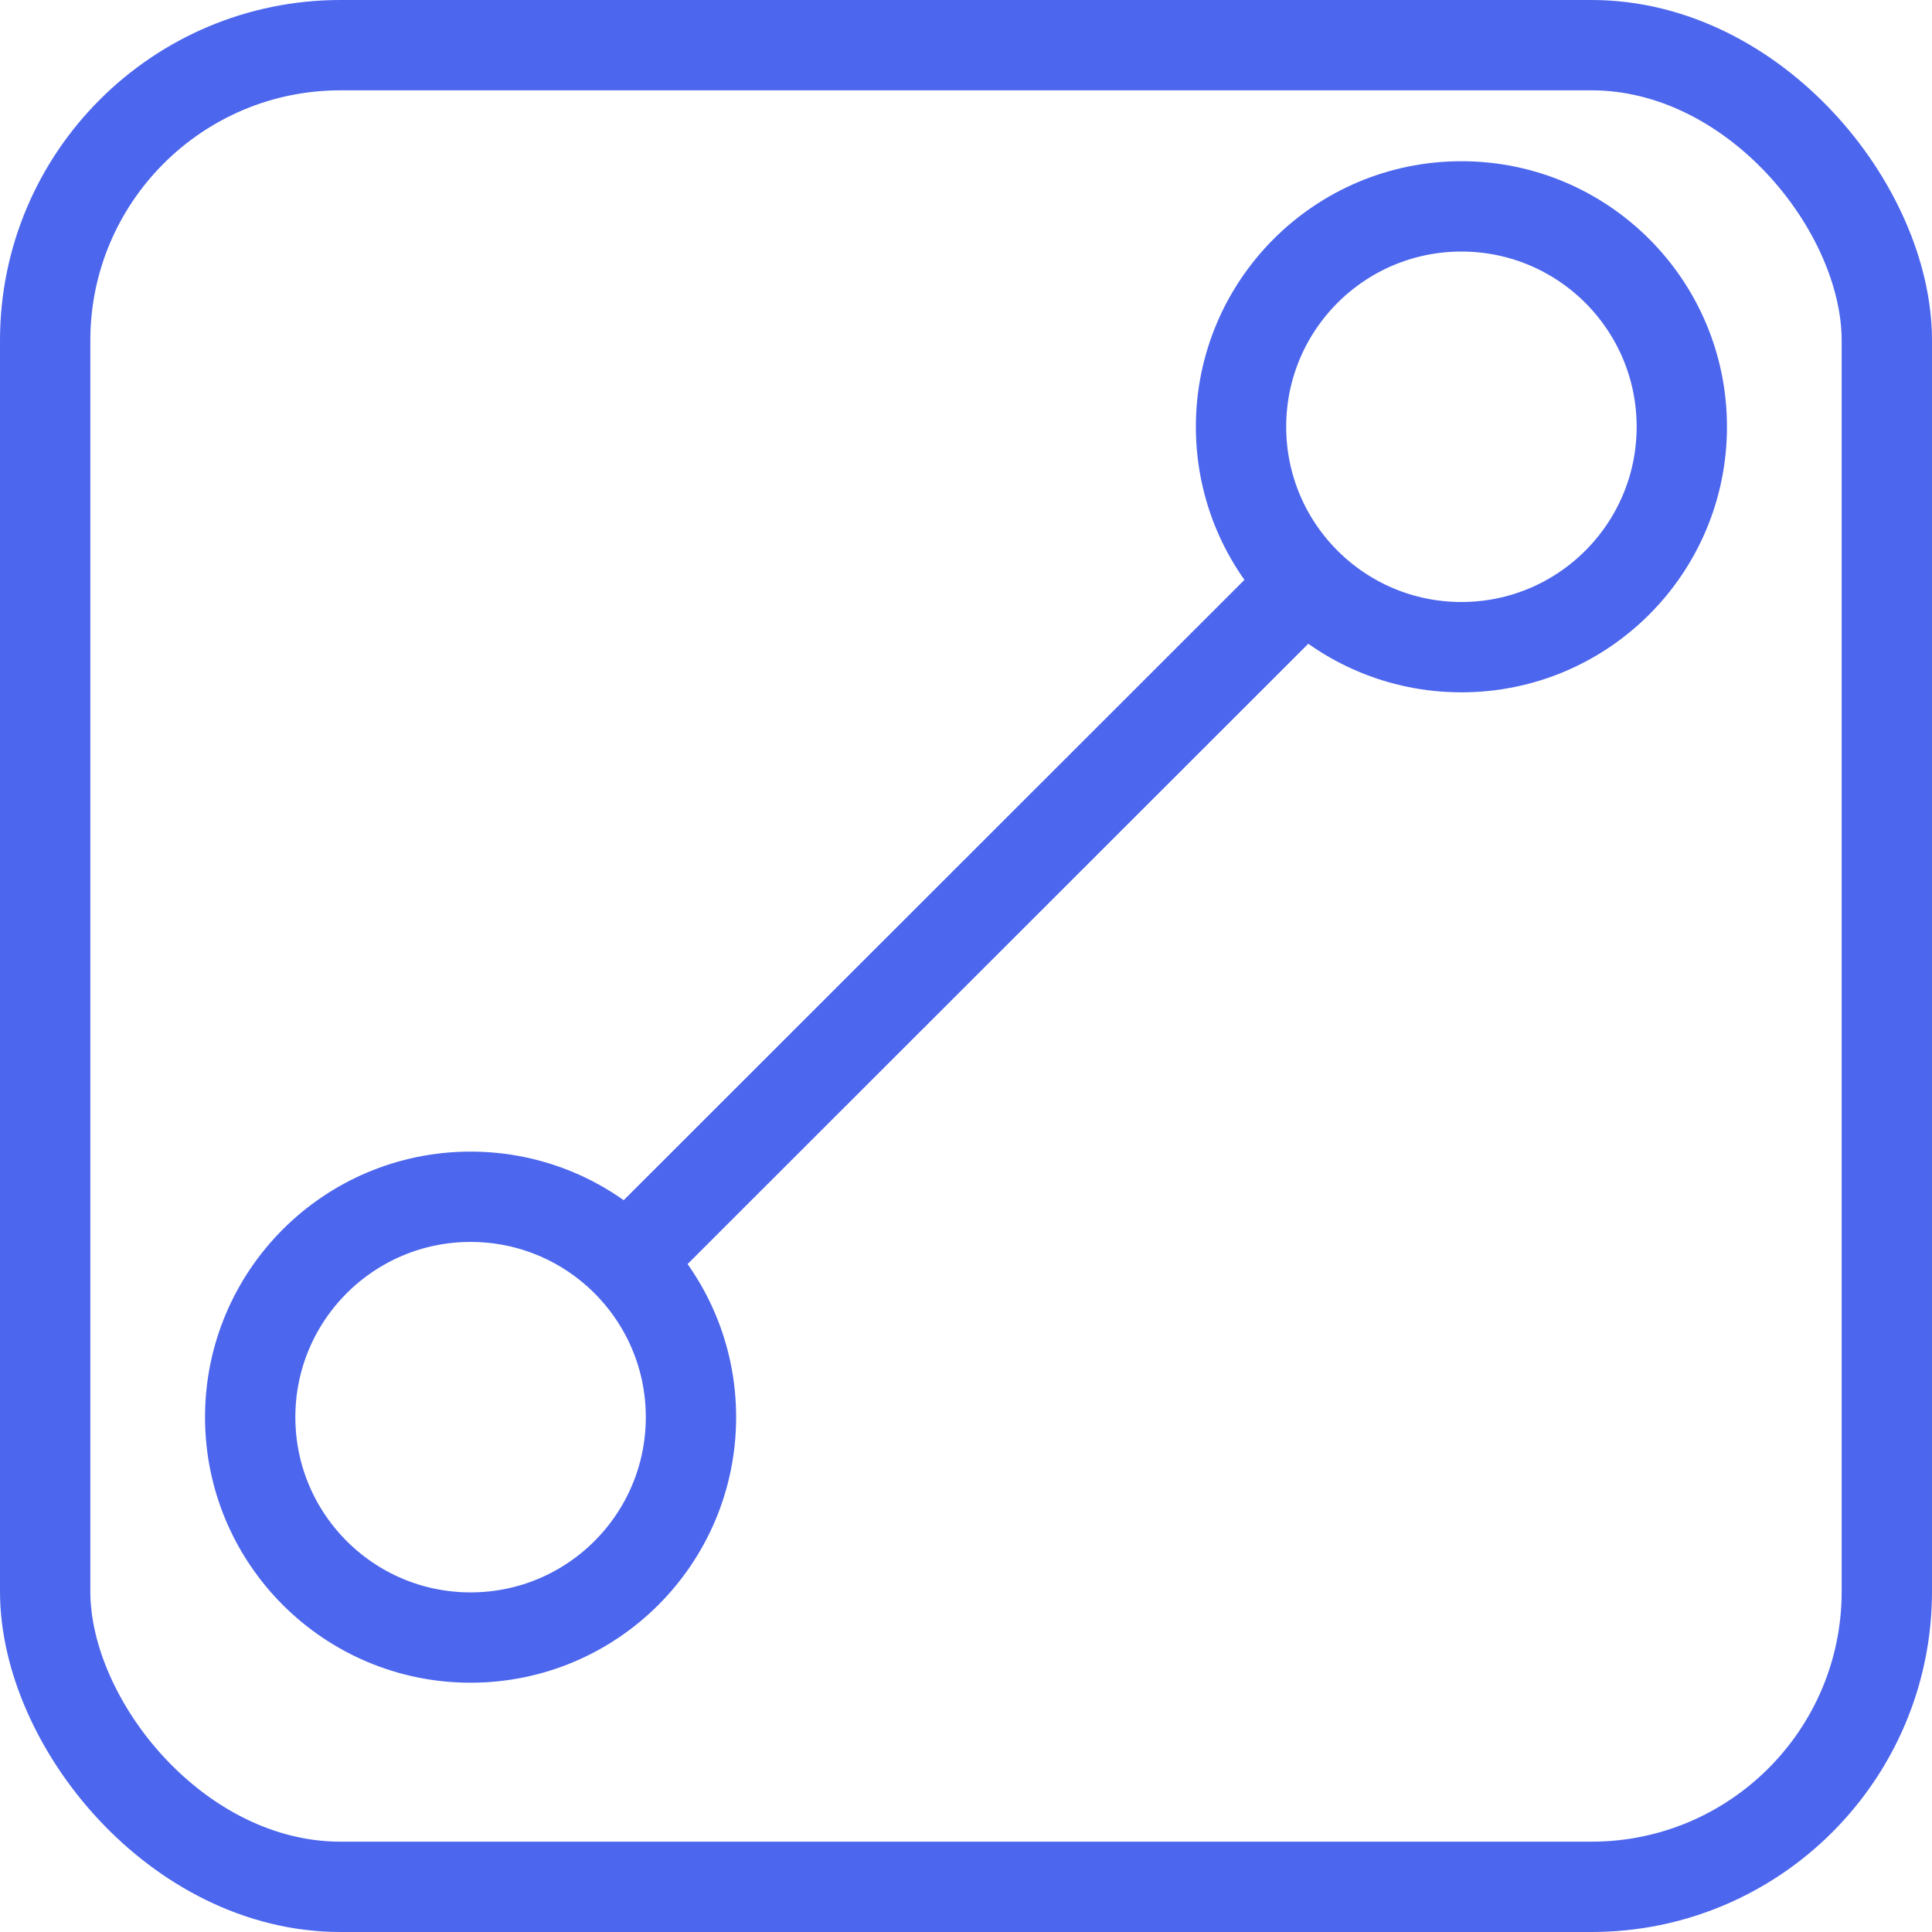
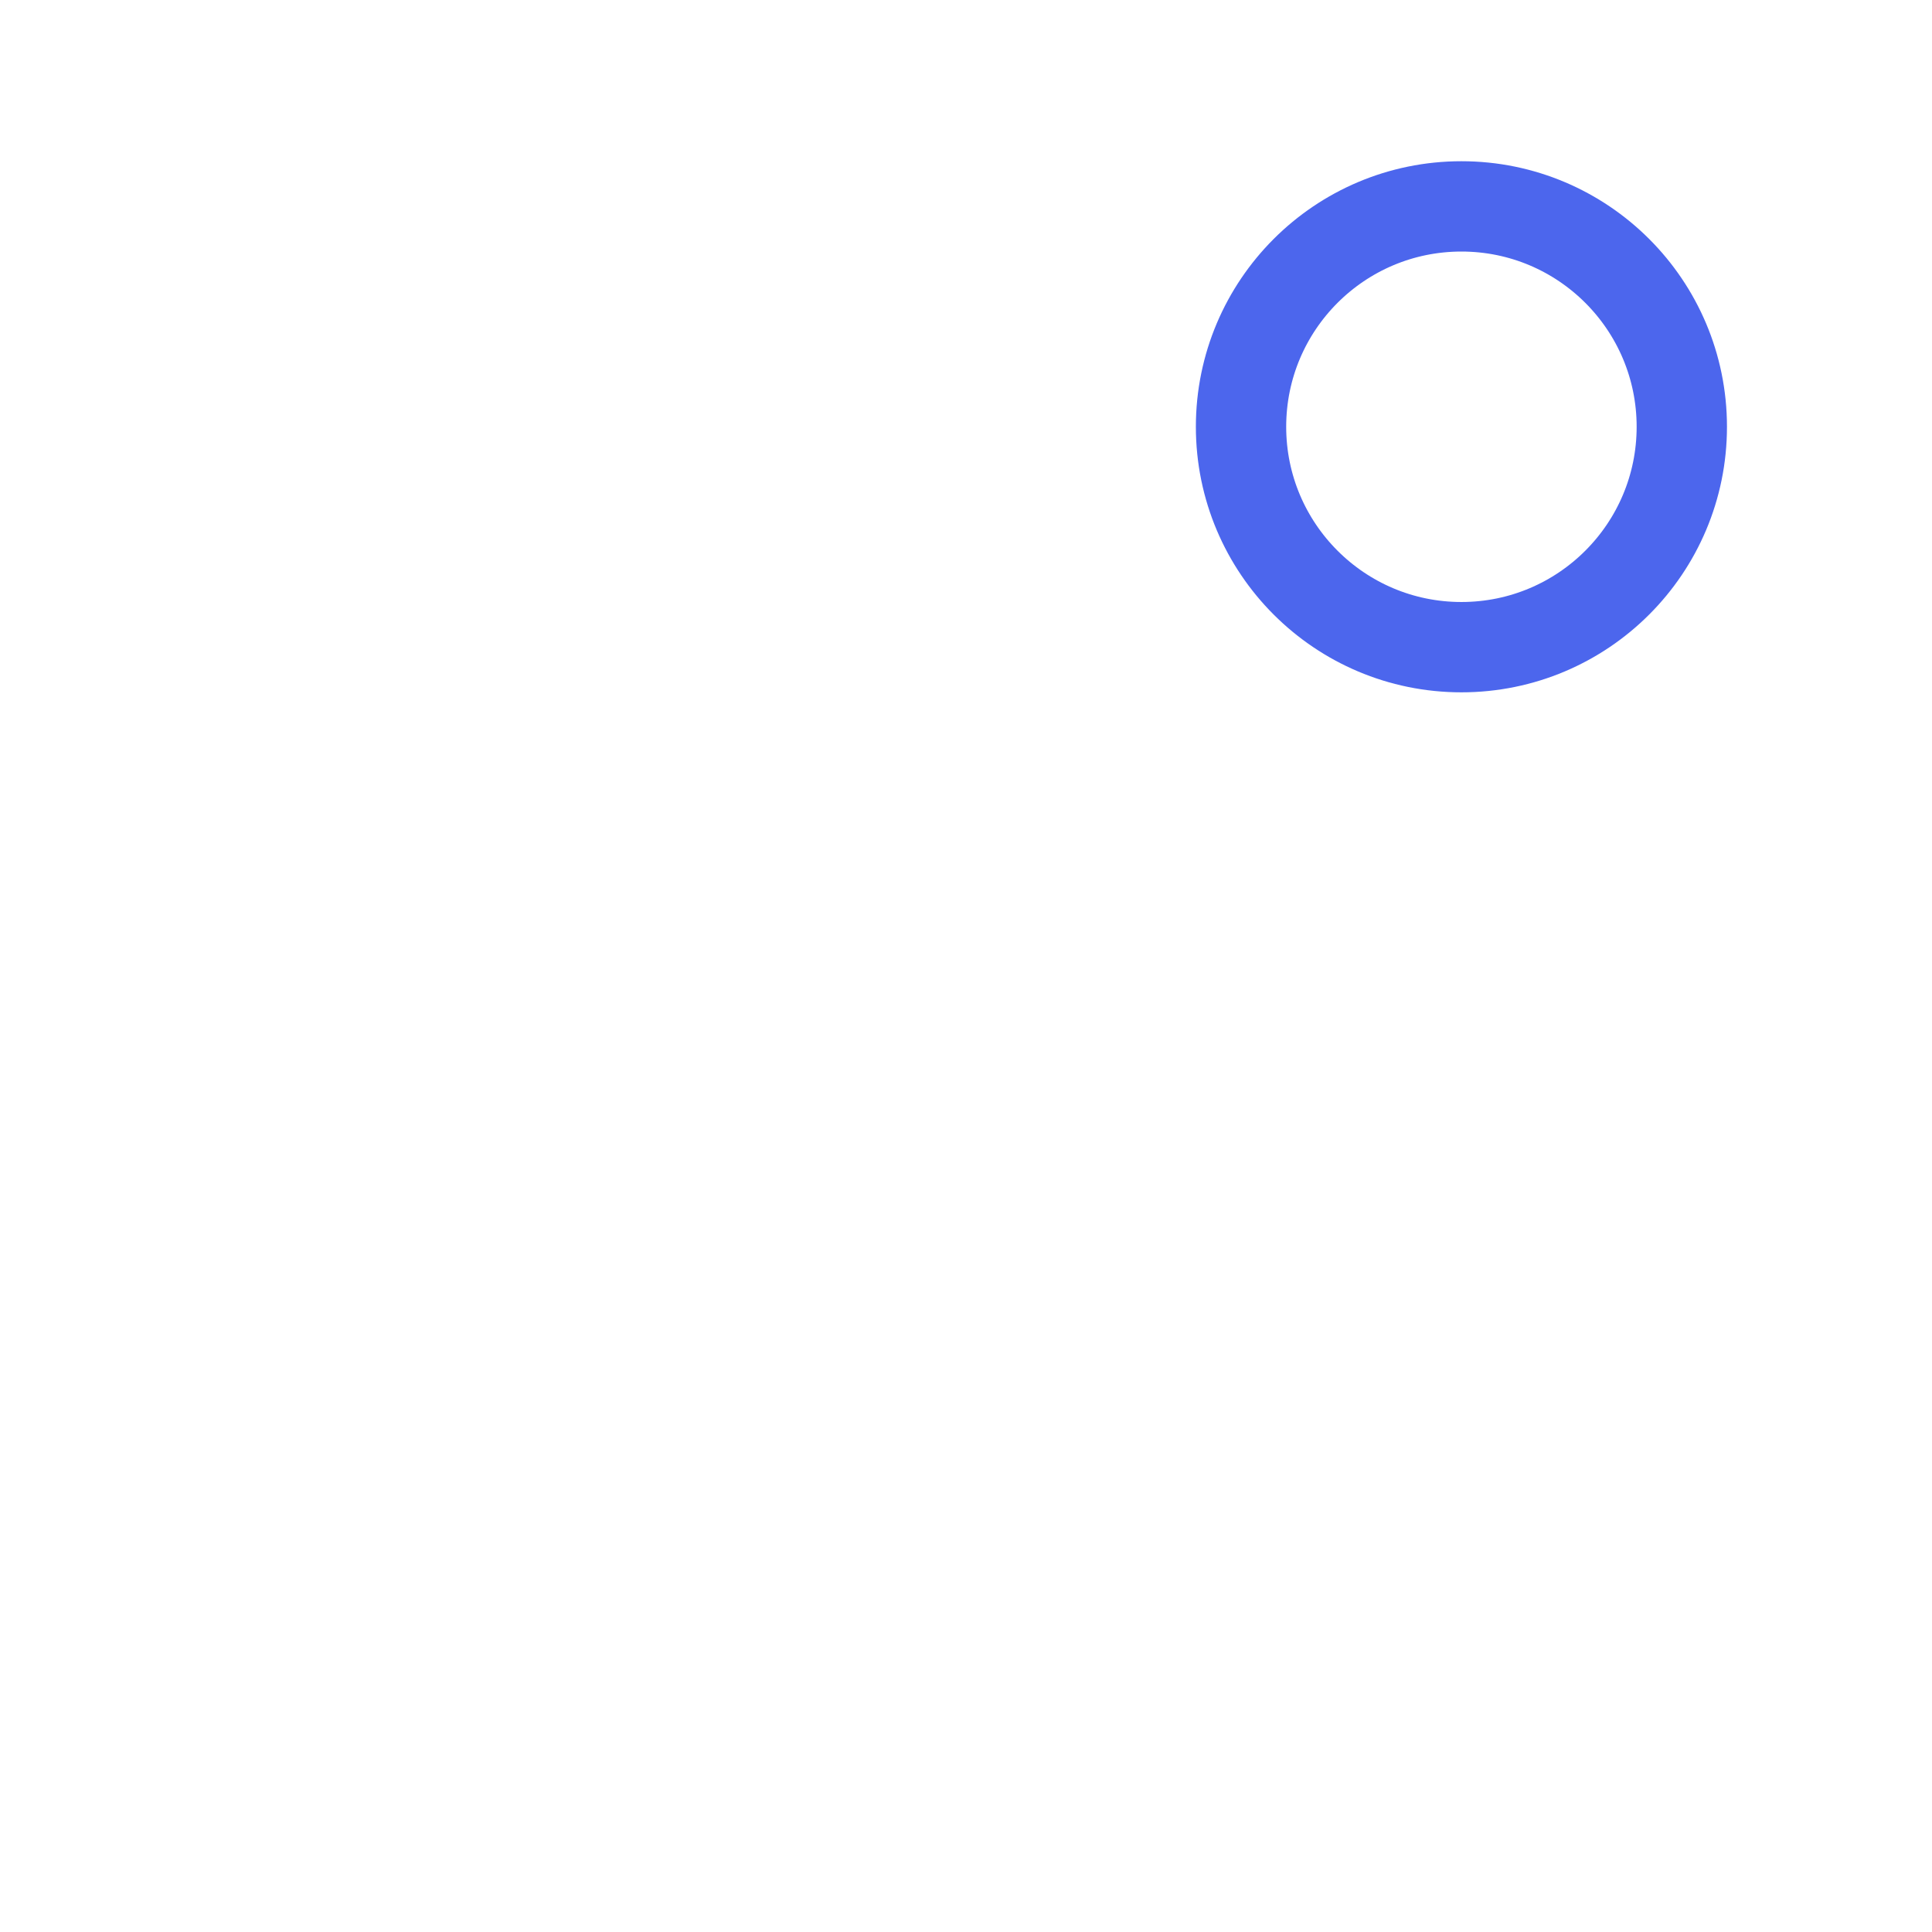
<svg xmlns="http://www.w3.org/2000/svg" viewBox="0 0 42.78 42.78">
  <defs>
    <style>.cls-1{fill:none;stroke:#4c66ed;stroke-miterlimit:10;stroke-width:2px;}</style>
  </defs>
  <title>Asset 4</title>
  <g id="Layer_2" data-name="Layer 2">
    <g id="Layer_1-2" data-name="Layer 1">
-       <rect class="cls-1" x="1" y="1" width="40.78" height="40.78" rx="6.54" />
-       <circle class="cls-1" cx="10.42" cy="31.38" r="4.88" />
      <circle class="cls-1" cx="32.36" cy="9.45" r="4.88" />
-       <line class="cls-1" x1="13.87" y1="27.93" x2="28.91" y2="12.9" />
    </g>
  </g>
</svg>